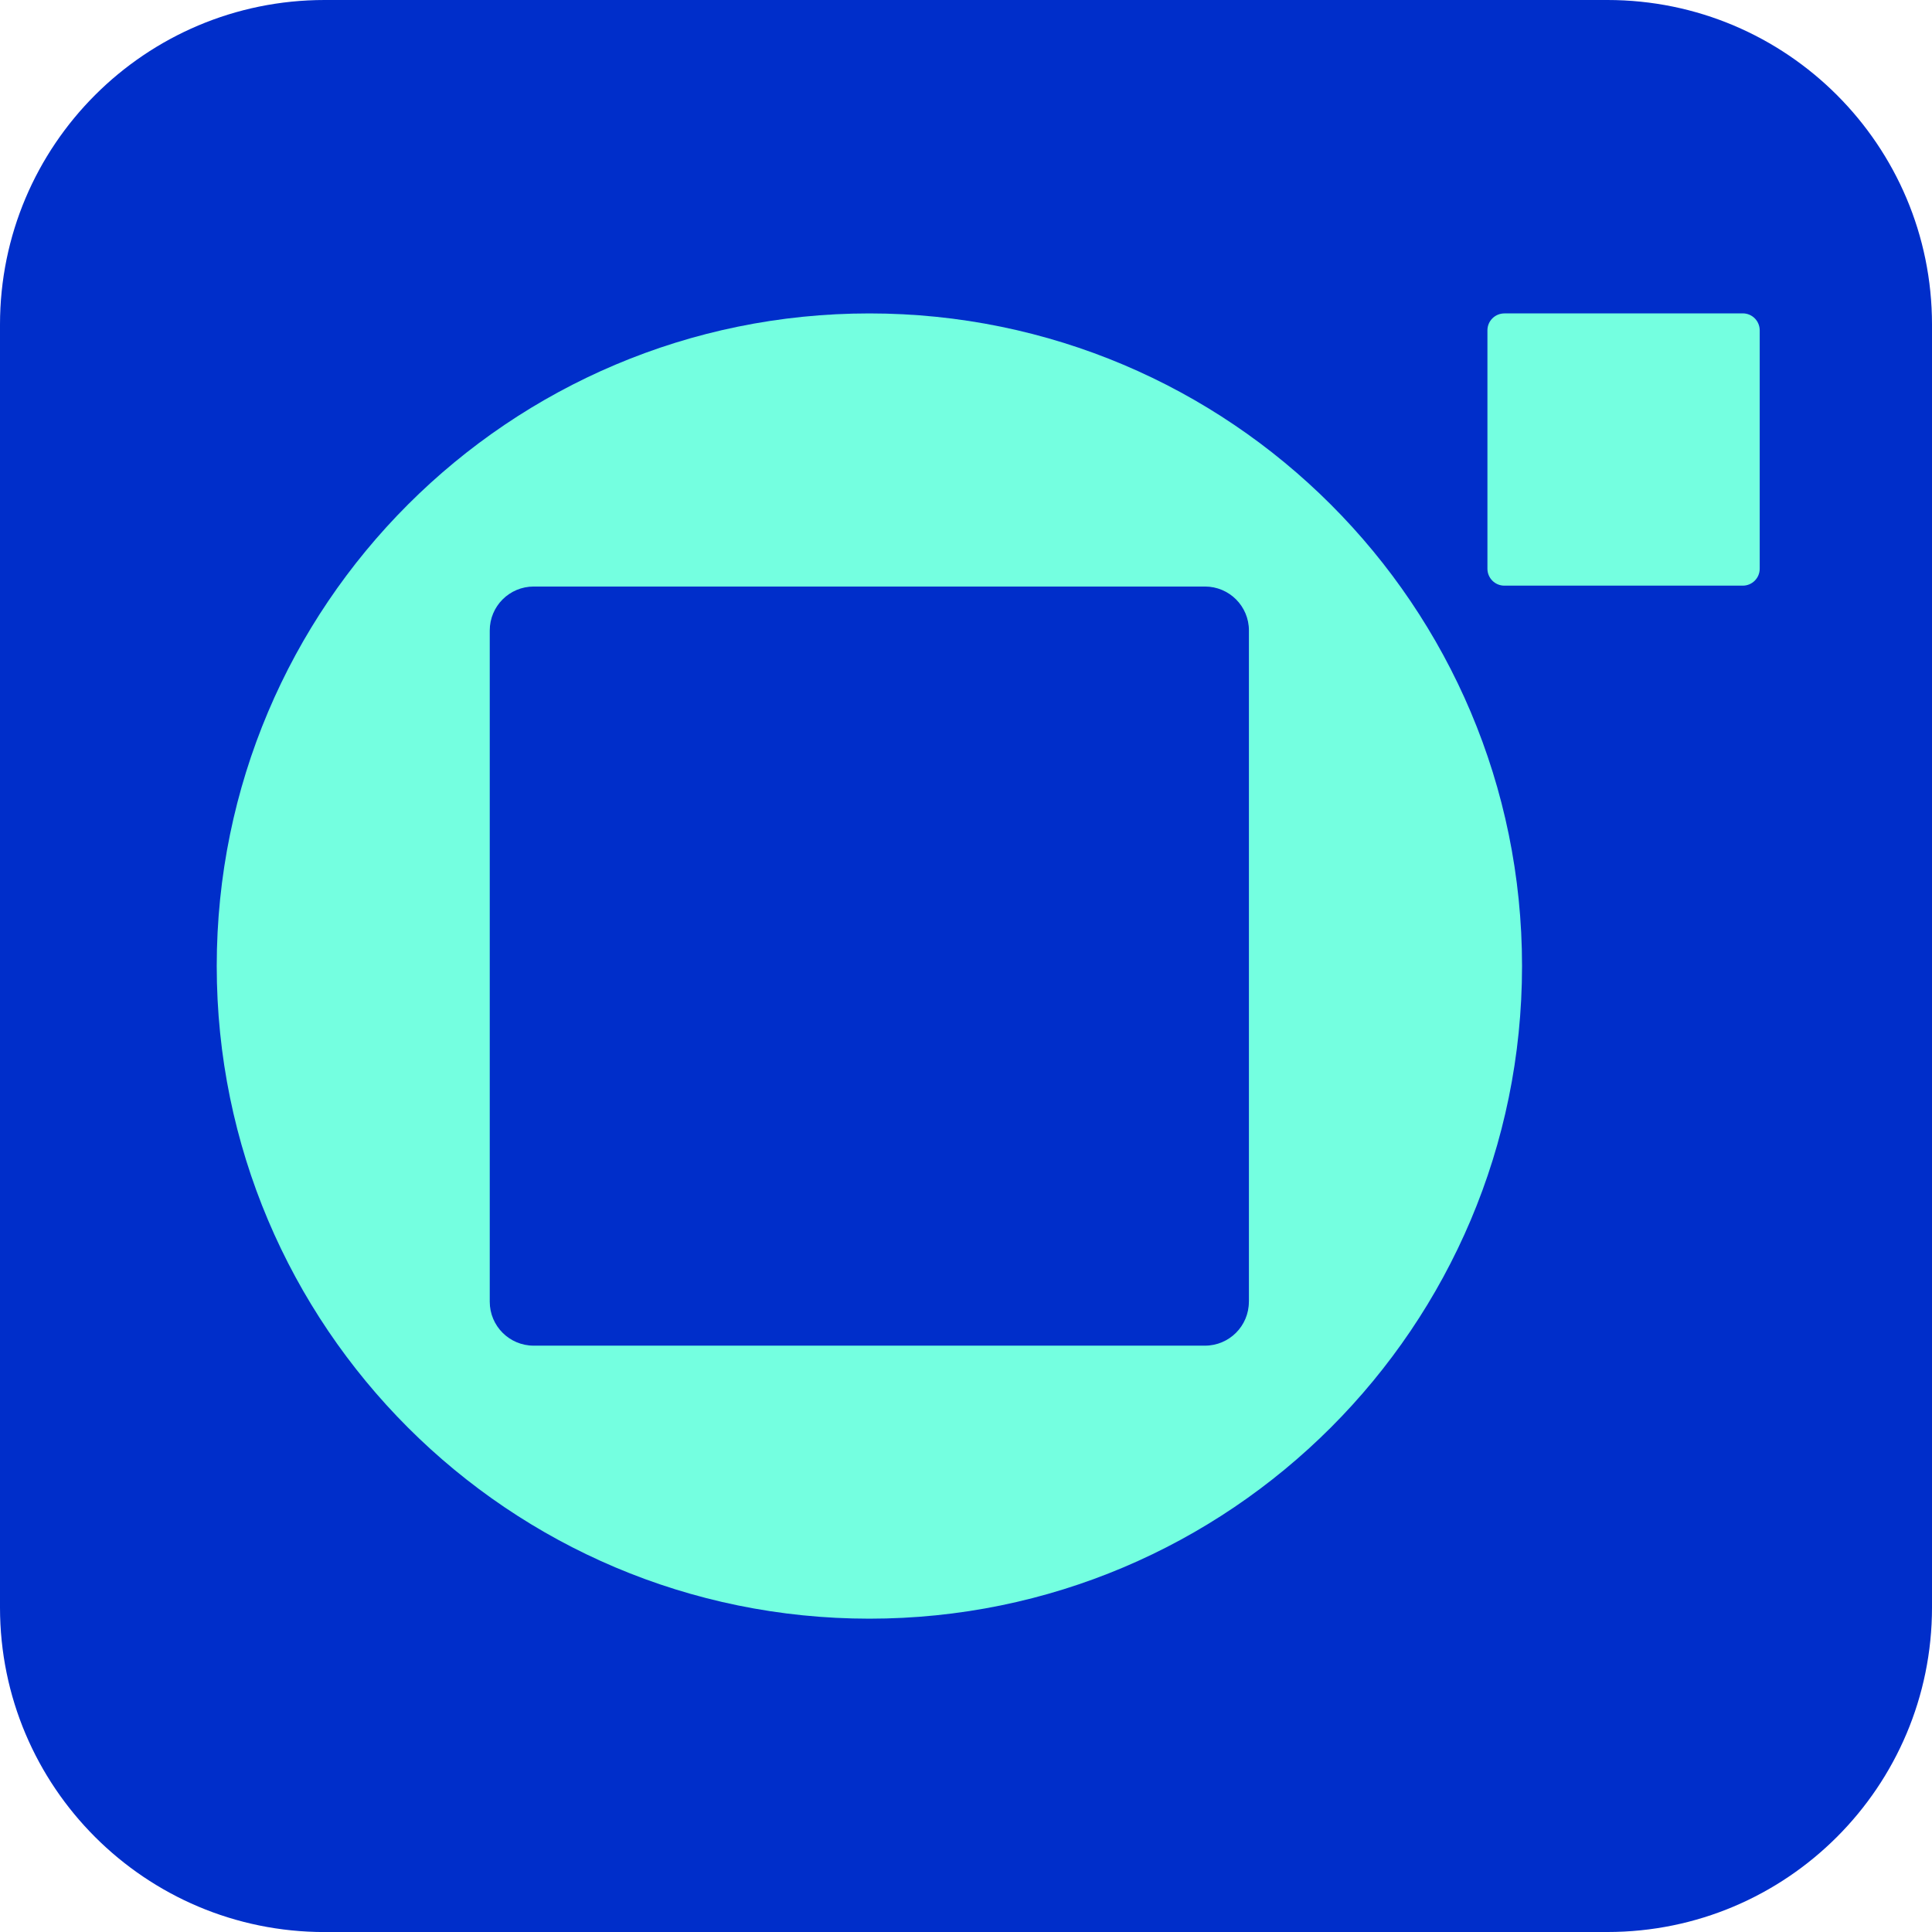
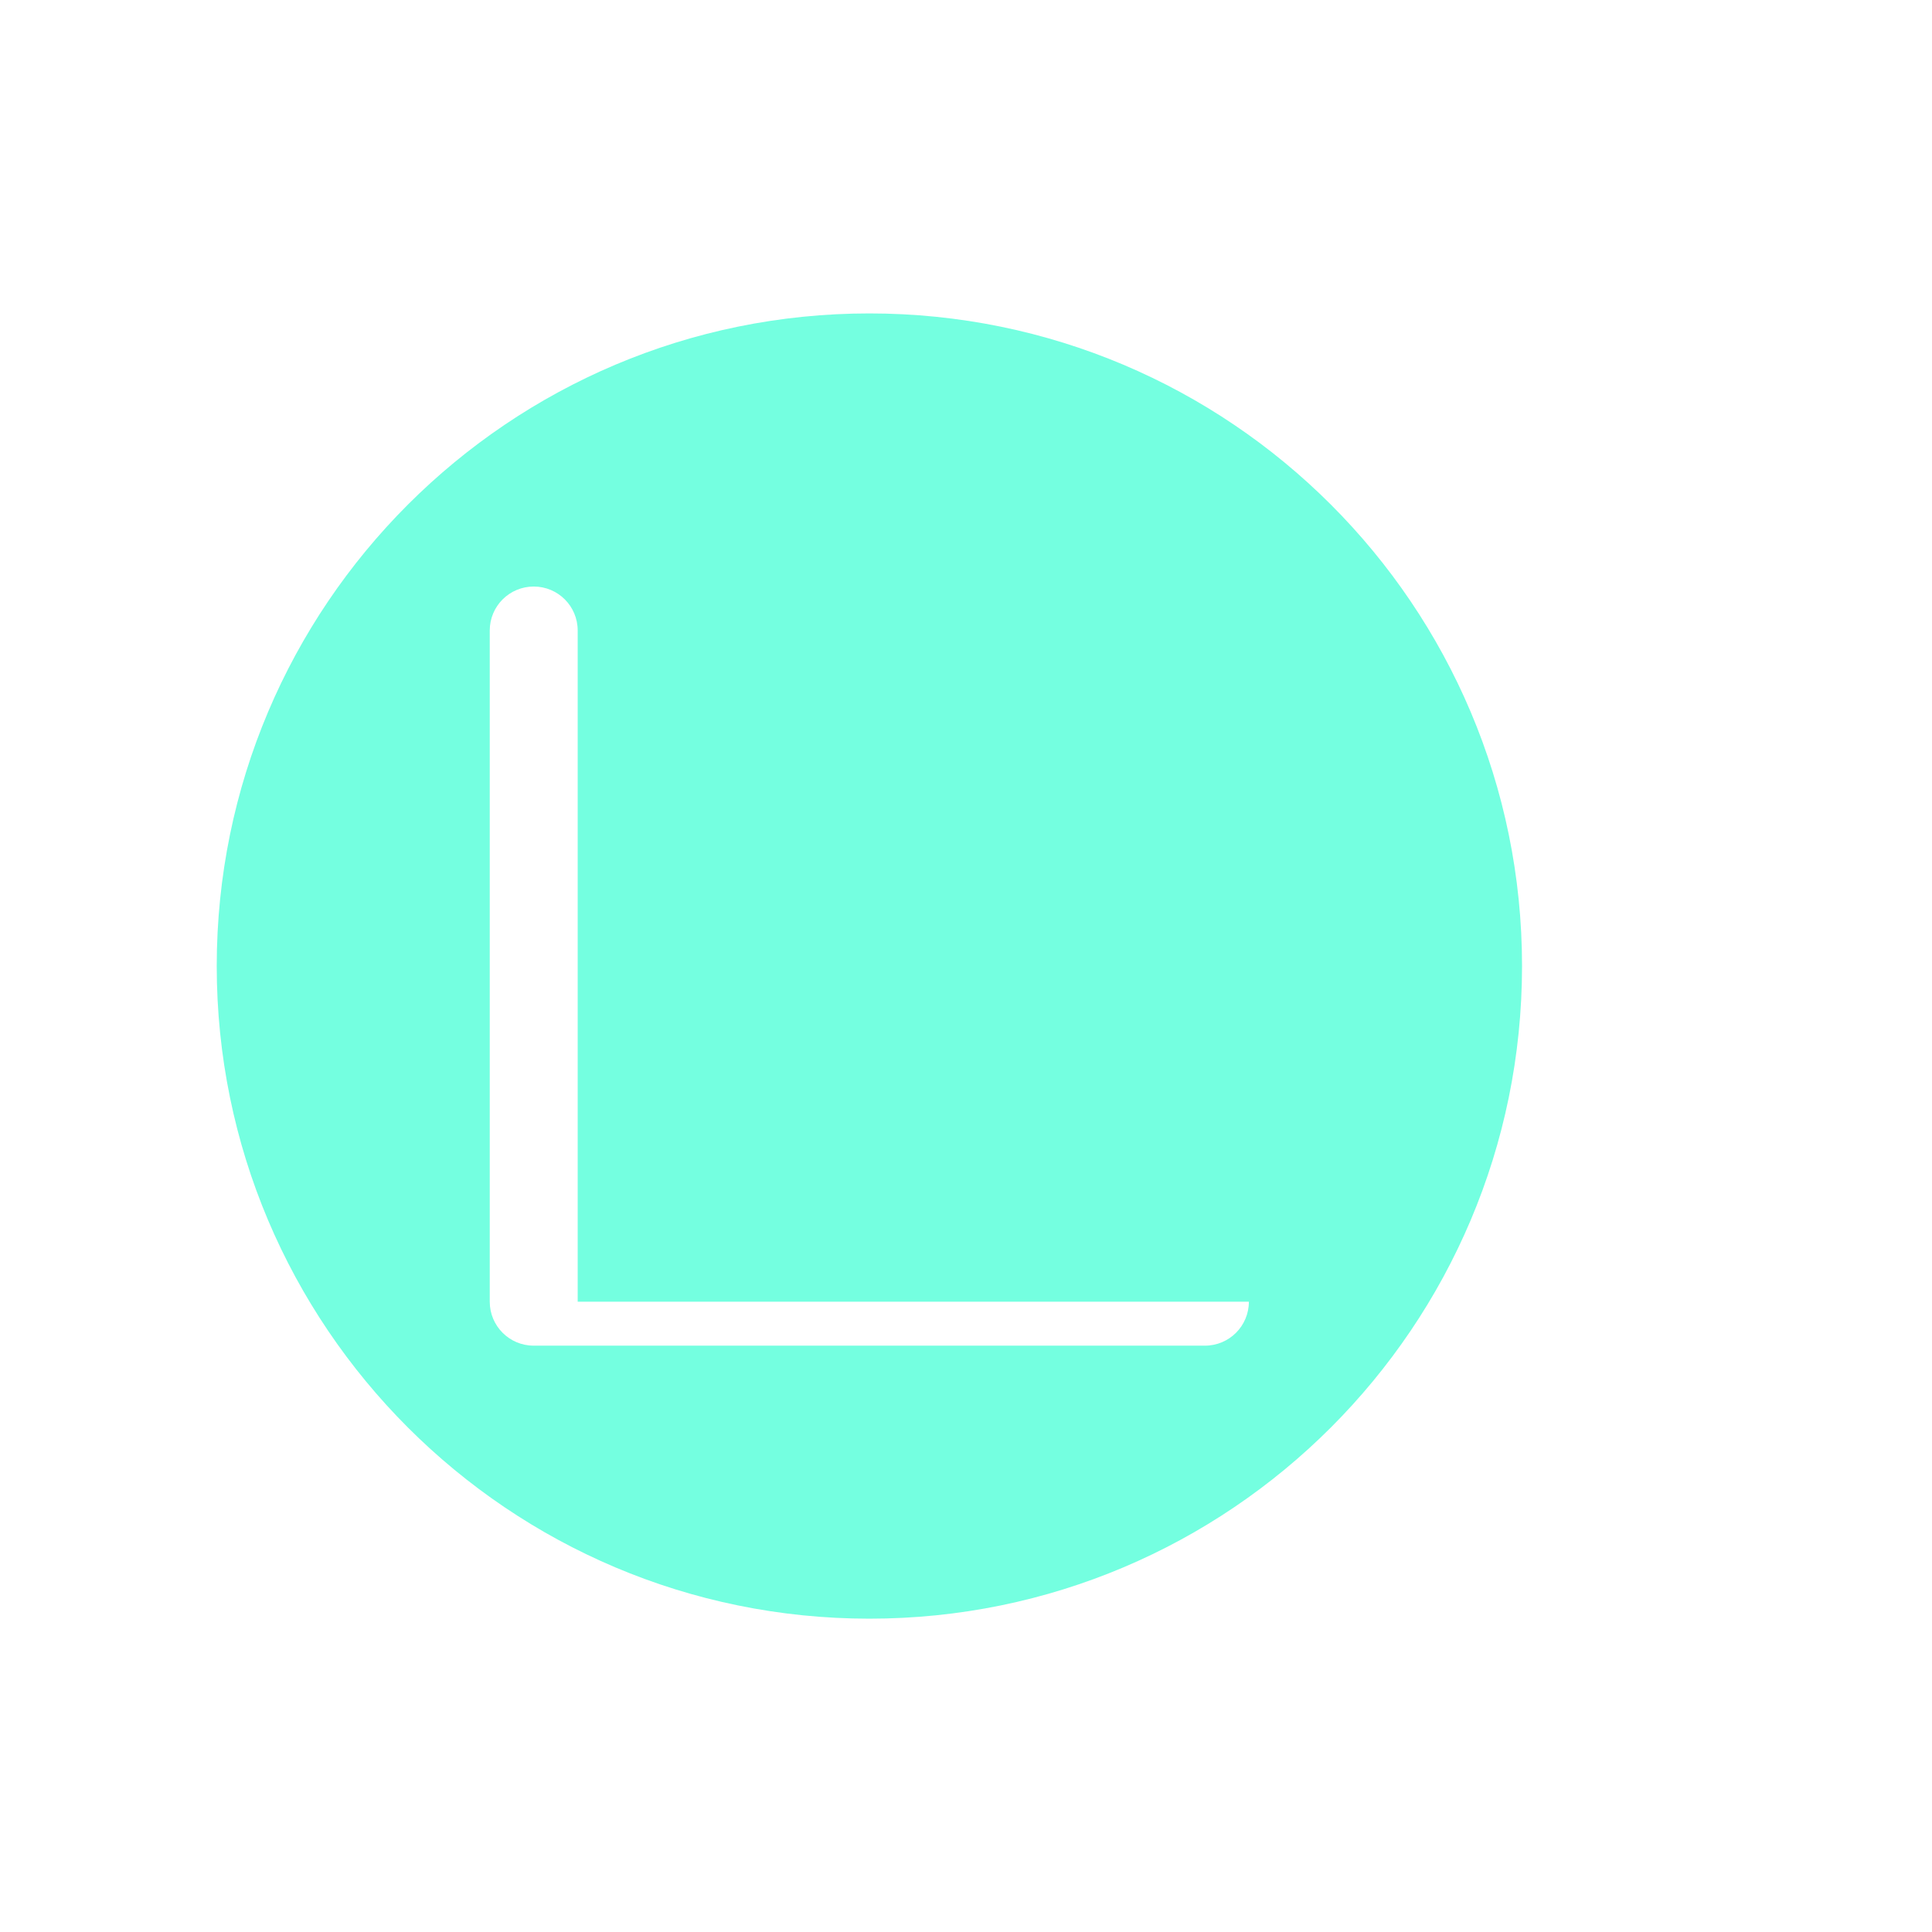
<svg xmlns="http://www.w3.org/2000/svg" id="Layer_1" data-name="Layer 1" viewBox="0 0 393.03 393.04">
  <defs>
    <style>      .cls-1, .cls-2 {        fill: none;      }      .cls-3 {        fill: #002eca;      }      .cls-4 {        fill: #74ffe0;      }      .cls-2 {        clip-path: url(#clippath);      }    </style>
    <clipPath id="clippath">
      <rect class="cls-1" x="0" y="0" width="393.03" height="393.03" />
    </clipPath>
  </defs>
  <g class="cls-2">
-     <path class="cls-3" d="m327,393.04H66.03c-36.47,0-66.03-29.56-66.03-66.03V66.03C0,29.56,29.56,0,66.03,0h260.97c36.47,0,66.03,29.56,66.03,66.03v260.97c0,36.47-29.56,66.03-66.03,66.03" />
-     <path class="cls-4" d="m176.87,63.76c-73.33,0-132.77,59.44-132.78,132.76,0,73.32,59.44,132.76,132.76,132.77,73.33,0,132.77-59.44,132.78-132.76,0-73.32-59.44-132.76-132.77-132.77m77.2,201.05c0,4.94-4,8.94-8.94,8.94H108.57c-4.94,0-8.94-4-8.94-8.94v-136.55c0-4.94,4-8.94,8.95-8.94h136.55c4.94,0,8.94,4,8.94,8.94v136.55Z" />
-     <path class="cls-4" d="m354.53,63.76h-48.49c-1.89,0-3.45,1.52-3.45,3.45v48.48c0,1.89,1.52,3.45,3.45,3.45h48.49c1.89,0,3.45-1.52,3.45-3.45v-48.49c0-1.89-1.52-3.45-3.45-3.45" />
+     <path class="cls-4" d="m176.87,63.76c-73.33,0-132.77,59.44-132.78,132.76,0,73.32,59.44,132.76,132.76,132.77,73.33,0,132.77-59.44,132.78-132.76,0-73.32-59.44-132.76-132.77-132.77m77.2,201.05c0,4.94-4,8.94-8.94,8.94H108.57c-4.94,0-8.94-4-8.94-8.94v-136.55c0-4.94,4-8.94,8.95-8.94c4.94,0,8.94,4,8.94,8.94v136.55Z" />
  </g>
</svg>